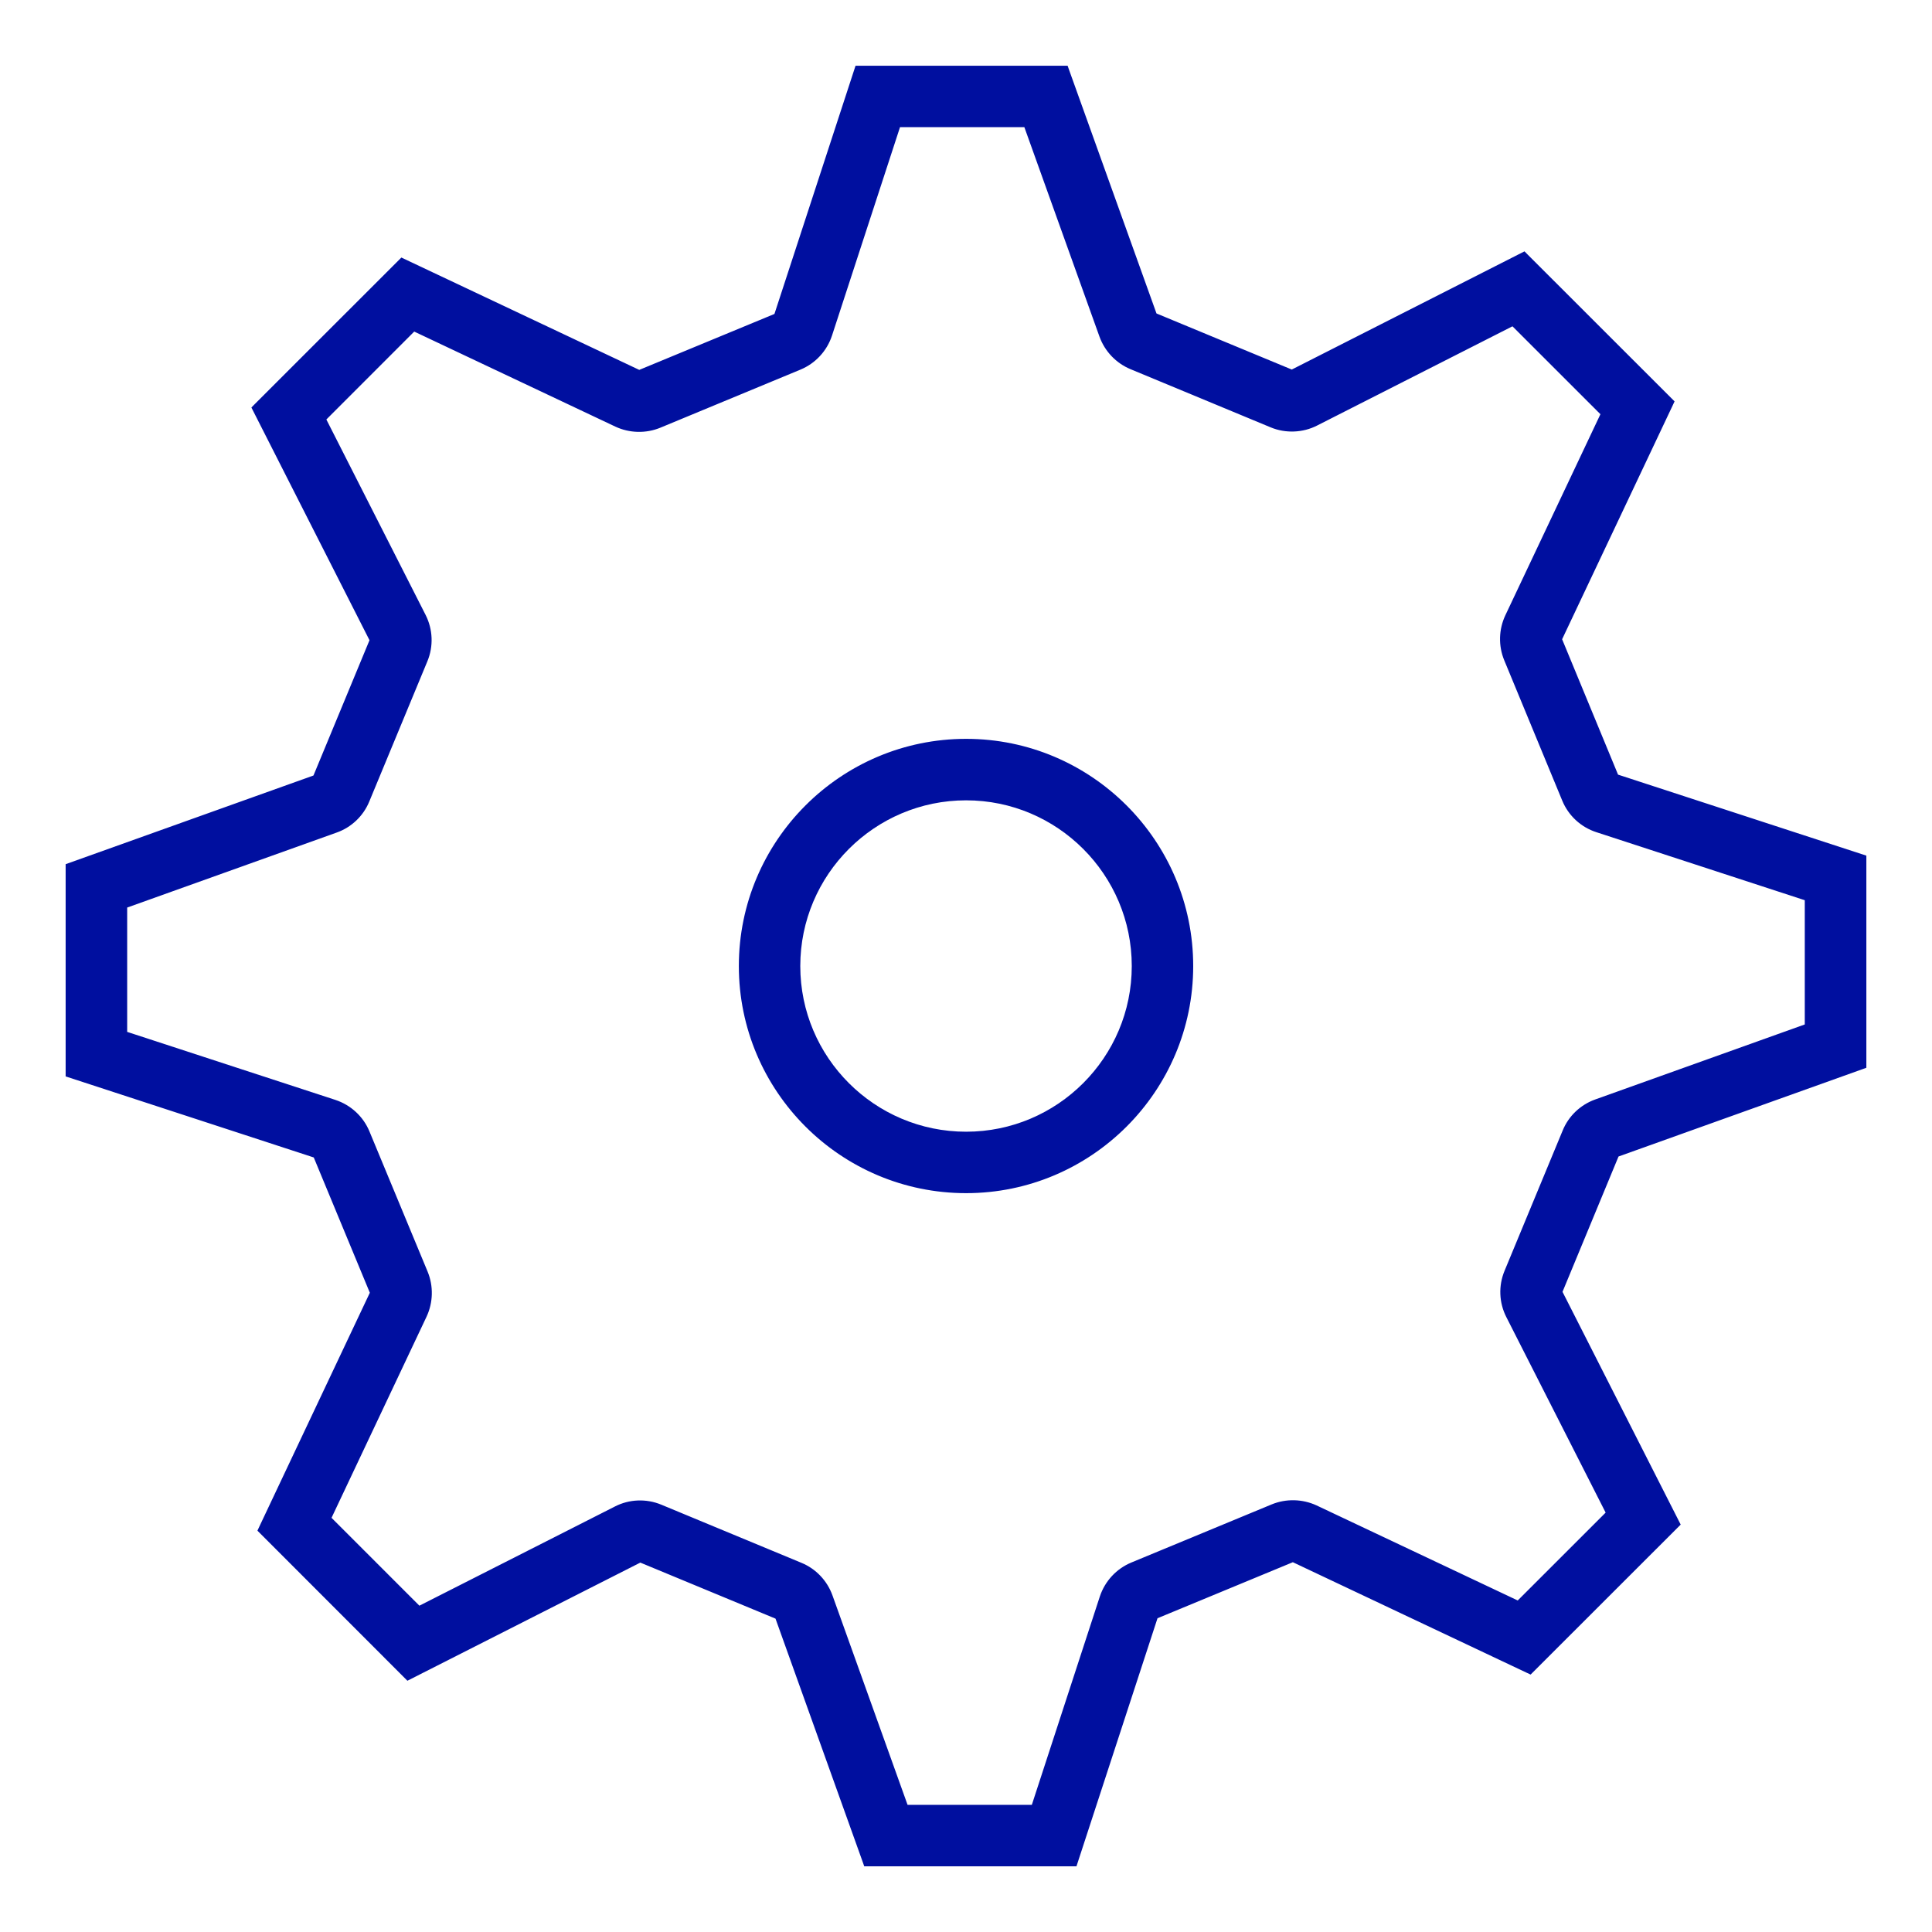
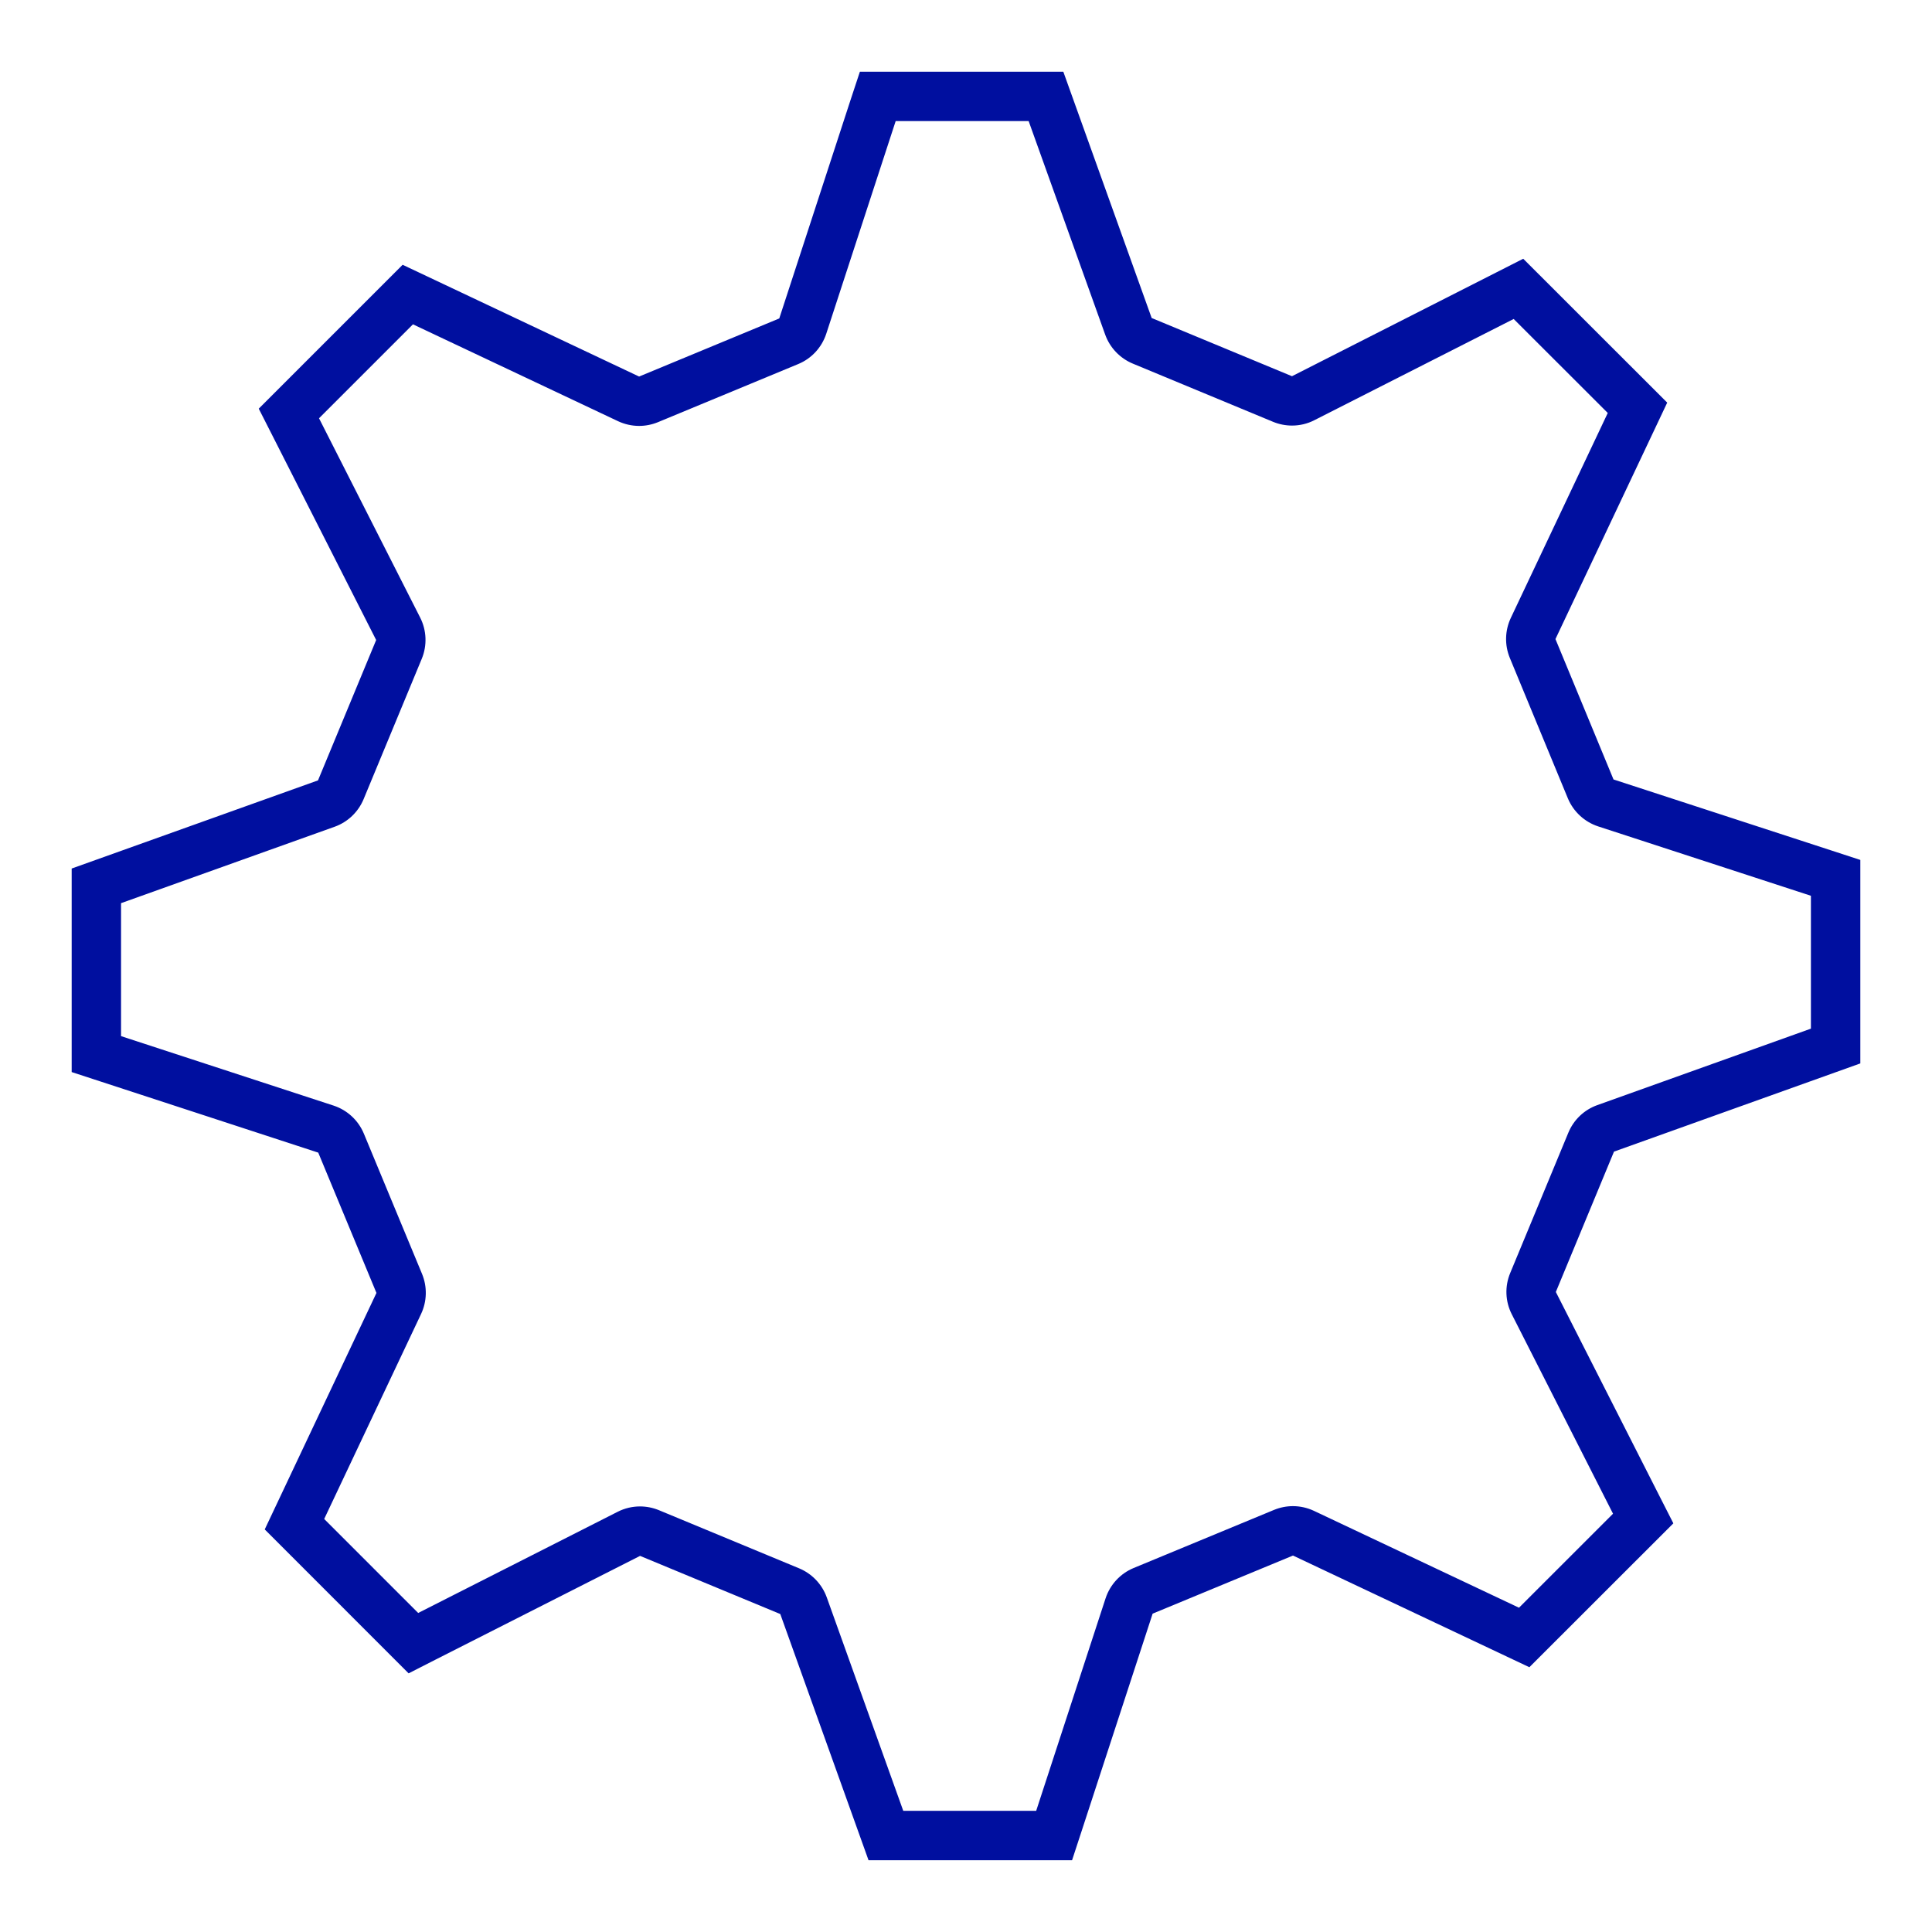
<svg xmlns="http://www.w3.org/2000/svg" version="1.1" id="Layer_1" x="0px" y="0px" width="40px" height="40px" viewBox="0 0 40 40" enable-background="new 0 0 40 40" xml:space="preserve">
  <g>
    <g>
      <path fill="#000F9F" d="M33.406,16.138l-1.202-2.907l2.314-4.895l-2.981-2.979L30.98,5.64l-4.231,2.149l-2.905-1.205l-1.829-5.099    h-4.212l-0.197,0.596l-1.472,4.512l-2.902,1.203L8.336,5.482L5.357,8.461L5.641,9.02l2.147,4.231l-1.204,2.906l-5.1,1.825v4.214    l0.597,0.195l4.508,1.473l1.205,2.905l-2.313,4.896l2.979,2.98l0.557-0.284l4.235-2.148l2.903,1.204l1.827,5.097h4.214    l0.195-0.595l1.473-4.51l2.906-1.203l4.894,2.312l2.981-2.979l-0.284-0.558l-2.149-4.232l1.204-2.906l5.1-1.826v-4.213    l-0.597-0.195L33.406,16.138z M37.493,21.297l-4.422,1.583c-0.273,0.097-0.49,0.305-0.6,0.571l-1.204,2.906    c-0.115,0.276-0.103,0.588,0.033,0.854l2.096,4.129l-1.947,1.946l-4.244-2.005c-0.138-0.065-0.288-0.098-0.436-0.098    c-0.133,0-0.266,0.026-0.392,0.078l-2.906,1.203c-0.276,0.114-0.488,0.344-0.581,0.627l-1.437,4.4h-2.752l-1.584-4.42    c-0.098-0.271-0.305-0.489-0.571-0.6l-2.903-1.204c-0.126-0.052-0.259-0.078-0.392-0.078c-0.159,0-0.318,0.037-0.463,0.111    l-4.13,2.095l-1.946-1.946l2.006-4.245c0.123-0.261,0.13-0.562,0.02-0.829l-1.205-2.905c-0.115-0.276-0.344-0.487-0.627-0.58    l-4.4-1.438v-2.753l4.422-1.582c0.272-0.097,0.489-0.305,0.6-0.571l1.204-2.906c0.114-0.276,0.102-0.588-0.033-0.854L6.605,8.66    L8.55,6.715l4.245,2.005c0.139,0.065,0.288,0.098,0.437,0.098c0.133,0,0.266-0.026,0.392-0.078l2.903-1.203    c0.276-0.114,0.487-0.344,0.58-0.628l1.437-4.402h2.753l1.585,4.422c0.098,0.271,0.305,0.488,0.571,0.599l2.904,1.205    c0.126,0.052,0.26,0.078,0.393,0.078c0.159,0,0.318-0.037,0.462-0.111l4.127-2.096l1.948,1.946l-2.007,4.243    c-0.123,0.261-0.131,0.561-0.021,0.828l1.202,2.908c0.115,0.276,0.345,0.488,0.628,0.581l4.404,1.436V21.297z" />
-       <path fill="#000F9F" d="M22.287,38.64h-4.394l-0.029-0.083l-1.808-5.045l-2.799-1.16l-4.822,2.446L5.33,31.691l0.037-0.08    l2.29-4.846l-1.161-2.801l-5.137-1.678v-4.394l5.131-1.836l1.16-2.801L5.205,8.437l0.063-0.064l3.042-3.041l4.925,2.326    L16.034,6.5l1.679-5.139h4.391l0.029,0.083l1.811,5.046l2.801,1.161l4.818-2.447l0.063,0.064L34.67,8.31l-0.037,0.08l-2.291,4.845    l1.158,2.803l5.141,1.677v4.392l-0.083,0.03l-5.048,1.807l-1.16,2.802l2.447,4.819l-3.107,3.105l-0.08-0.037l-4.843-2.289    l-2.802,1.16L22.287,38.64z M18.069,38.39h4.036l1.658-5.074l0.053-0.021l2.956-1.225l0.051,0.023l4.813,2.275l2.855-2.854    l-2.418-4.761l0.022-0.053l1.224-2.956l0.053-0.02l5.018-1.796v-4.034l-5.078-1.656l-0.021-0.053l-1.223-2.958l2.301-4.865    l-2.855-2.854l-4.76,2.417l-0.053-0.022l-2.955-1.226l-0.019-0.052l-1.8-5.016h-4.033l-1.659,5.076l-0.053,0.022l-2.953,1.223    L8.363,5.633L5.51,8.486l2.416,4.76l-0.022,0.053L6.68,16.256l-0.053,0.019l-5.018,1.795v4.036l5.074,1.658l0.021,0.053    l1.226,2.955l-0.023,0.051l-2.276,4.816l2.854,2.854l4.764-2.417l0.053,0.022l2.953,1.224l0.02,0.053L18.069,38.39z     M21.545,37.617h-2.931l-0.029-0.083l-1.584-4.42c-0.086-0.237-0.269-0.43-0.502-0.526l-2.902-1.204    c-0.243-0.1-0.521-0.088-0.751,0.029l-4.211,2.136L8.57,33.485l-2.007-2.008l0.037-0.08l2.005-4.245    c0.107-0.229,0.114-0.494,0.019-0.728l-1.205-2.904c-0.1-0.241-0.301-0.428-0.551-0.51l-4.485-1.466v-2.931l4.504-1.612    c0.238-0.085,0.431-0.268,0.527-0.501l1.204-2.906c0.1-0.243,0.089-0.516-0.029-0.75L6.452,8.636l2.071-2.071l4.325,2.043    c0.226,0.105,0.492,0.113,0.728,0.017l2.902-1.203c0.241-0.1,0.428-0.301,0.51-0.551l1.465-4.488h2.932l0.029,0.083l1.585,4.422    c0.086,0.237,0.269,0.429,0.502,0.526l2.903,1.205c0.238,0.1,0.521,0.089,0.751-0.029l4.208-2.137l2.073,2.072l-0.037,0.08    l-2.006,4.243c-0.108,0.229-0.115,0.494-0.02,0.728l1.202,2.907c0.101,0.242,0.302,0.428,0.552,0.51l4.489,1.464v2.93l-0.083,0.03    l-4.421,1.583c-0.239,0.084-0.431,0.267-0.527,0.501l-1.204,2.906c-0.101,0.243-0.09,0.516,0.029,0.749l2.138,4.21l-2.072,2.071    l-0.08-0.037l-4.244-2.005c-0.226-0.108-0.493-0.113-0.727-0.018l-2.905,1.203c-0.242,0.101-0.429,0.301-0.511,0.551    L21.545,37.617z M18.79,37.367h2.573l1.408-4.314c0.106-0.319,0.344-0.575,0.653-0.703l2.905-1.203    c0.299-0.123,0.639-0.113,0.929,0.021l4.165,1.968l1.82-1.819l-2.056-4.048c-0.152-0.298-0.166-0.647-0.037-0.958l1.204-2.906    c0.122-0.299,0.368-0.533,0.674-0.642l4.338-1.553v-2.572l-4.317-1.409c-0.319-0.104-0.576-0.342-0.704-0.652l-1.202-2.908    c-0.123-0.299-0.114-0.637,0.023-0.929l1.969-4.164l-1.821-1.82l-4.046,2.055c-0.294,0.15-0.652,0.165-0.96,0.037l-2.903-1.205    c-0.298-0.124-0.531-0.369-0.641-0.672l-1.556-4.339h-2.574l-1.408,4.315c-0.105,0.32-0.344,0.577-0.652,0.705l-2.902,1.203    c-0.301,0.124-0.642,0.113-0.931-0.022L8.576,6.865L6.757,8.685l2.055,4.047c0.151,0.299,0.165,0.648,0.037,0.958l-1.204,2.906    c-0.123,0.299-0.369,0.533-0.674,0.641L2.633,18.79v2.574l4.313,1.409c0.319,0.106,0.576,0.344,0.703,0.652l1.205,2.904    c0.123,0.299,0.114,0.638-0.022,0.93l-1.968,4.166l1.819,1.819l4.049-2.054c0.293-0.151,0.647-0.167,0.96-0.037l2.902,1.204    c0.298,0.123,0.531,0.368,0.641,0.673L18.79,37.367z" />
    </g>
    <g>
-       <path fill="#000F9F" d="M20.002,15.422c-2.525,0-4.58,2.054-4.58,4.579c0,2.524,2.055,4.578,4.58,4.578    c2.524,0,4.578-2.054,4.578-4.578C24.579,17.476,22.525,15.422,20.002,15.422z M20.002,23.556c-1.967,0-3.557-1.592-3.557-3.555    c0-1.965,1.59-3.556,3.557-3.556c1.962,0,3.555,1.592,3.555,3.556C23.556,21.964,21.963,23.556,20.002,23.556z" />
-       <path fill="#000F9F" d="M20.002,24.703c-2.595,0-4.705-2.109-4.705-4.702c0-2.594,2.11-4.704,4.705-4.704    c2.593,0,4.702,2.11,4.702,4.704C24.704,22.594,22.595,24.703,20.002,24.703z M20.002,15.547c-2.457,0-4.455,1.998-4.455,4.454    c0,2.455,1.998,4.452,4.455,4.452c2.455,0,4.452-1.997,4.452-4.452C24.454,17.545,22.457,15.547,20.002,15.547z M20.002,23.681    c-2.03,0-3.683-1.65-3.683-3.68c0-2.03,1.652-3.681,3.683-3.681c2.029,0,3.68,1.651,3.68,3.681    C23.682,22.03,22.031,23.681,20.002,23.681z M20.002,16.57c-1.893,0-3.433,1.539-3.433,3.431c0,1.892,1.54,3.43,3.433,3.43    c1.892,0,3.43-1.538,3.43-3.43C23.432,18.109,21.894,16.57,20.002,16.57z" />
-     </g>
+       </g>
  </g>
</svg>